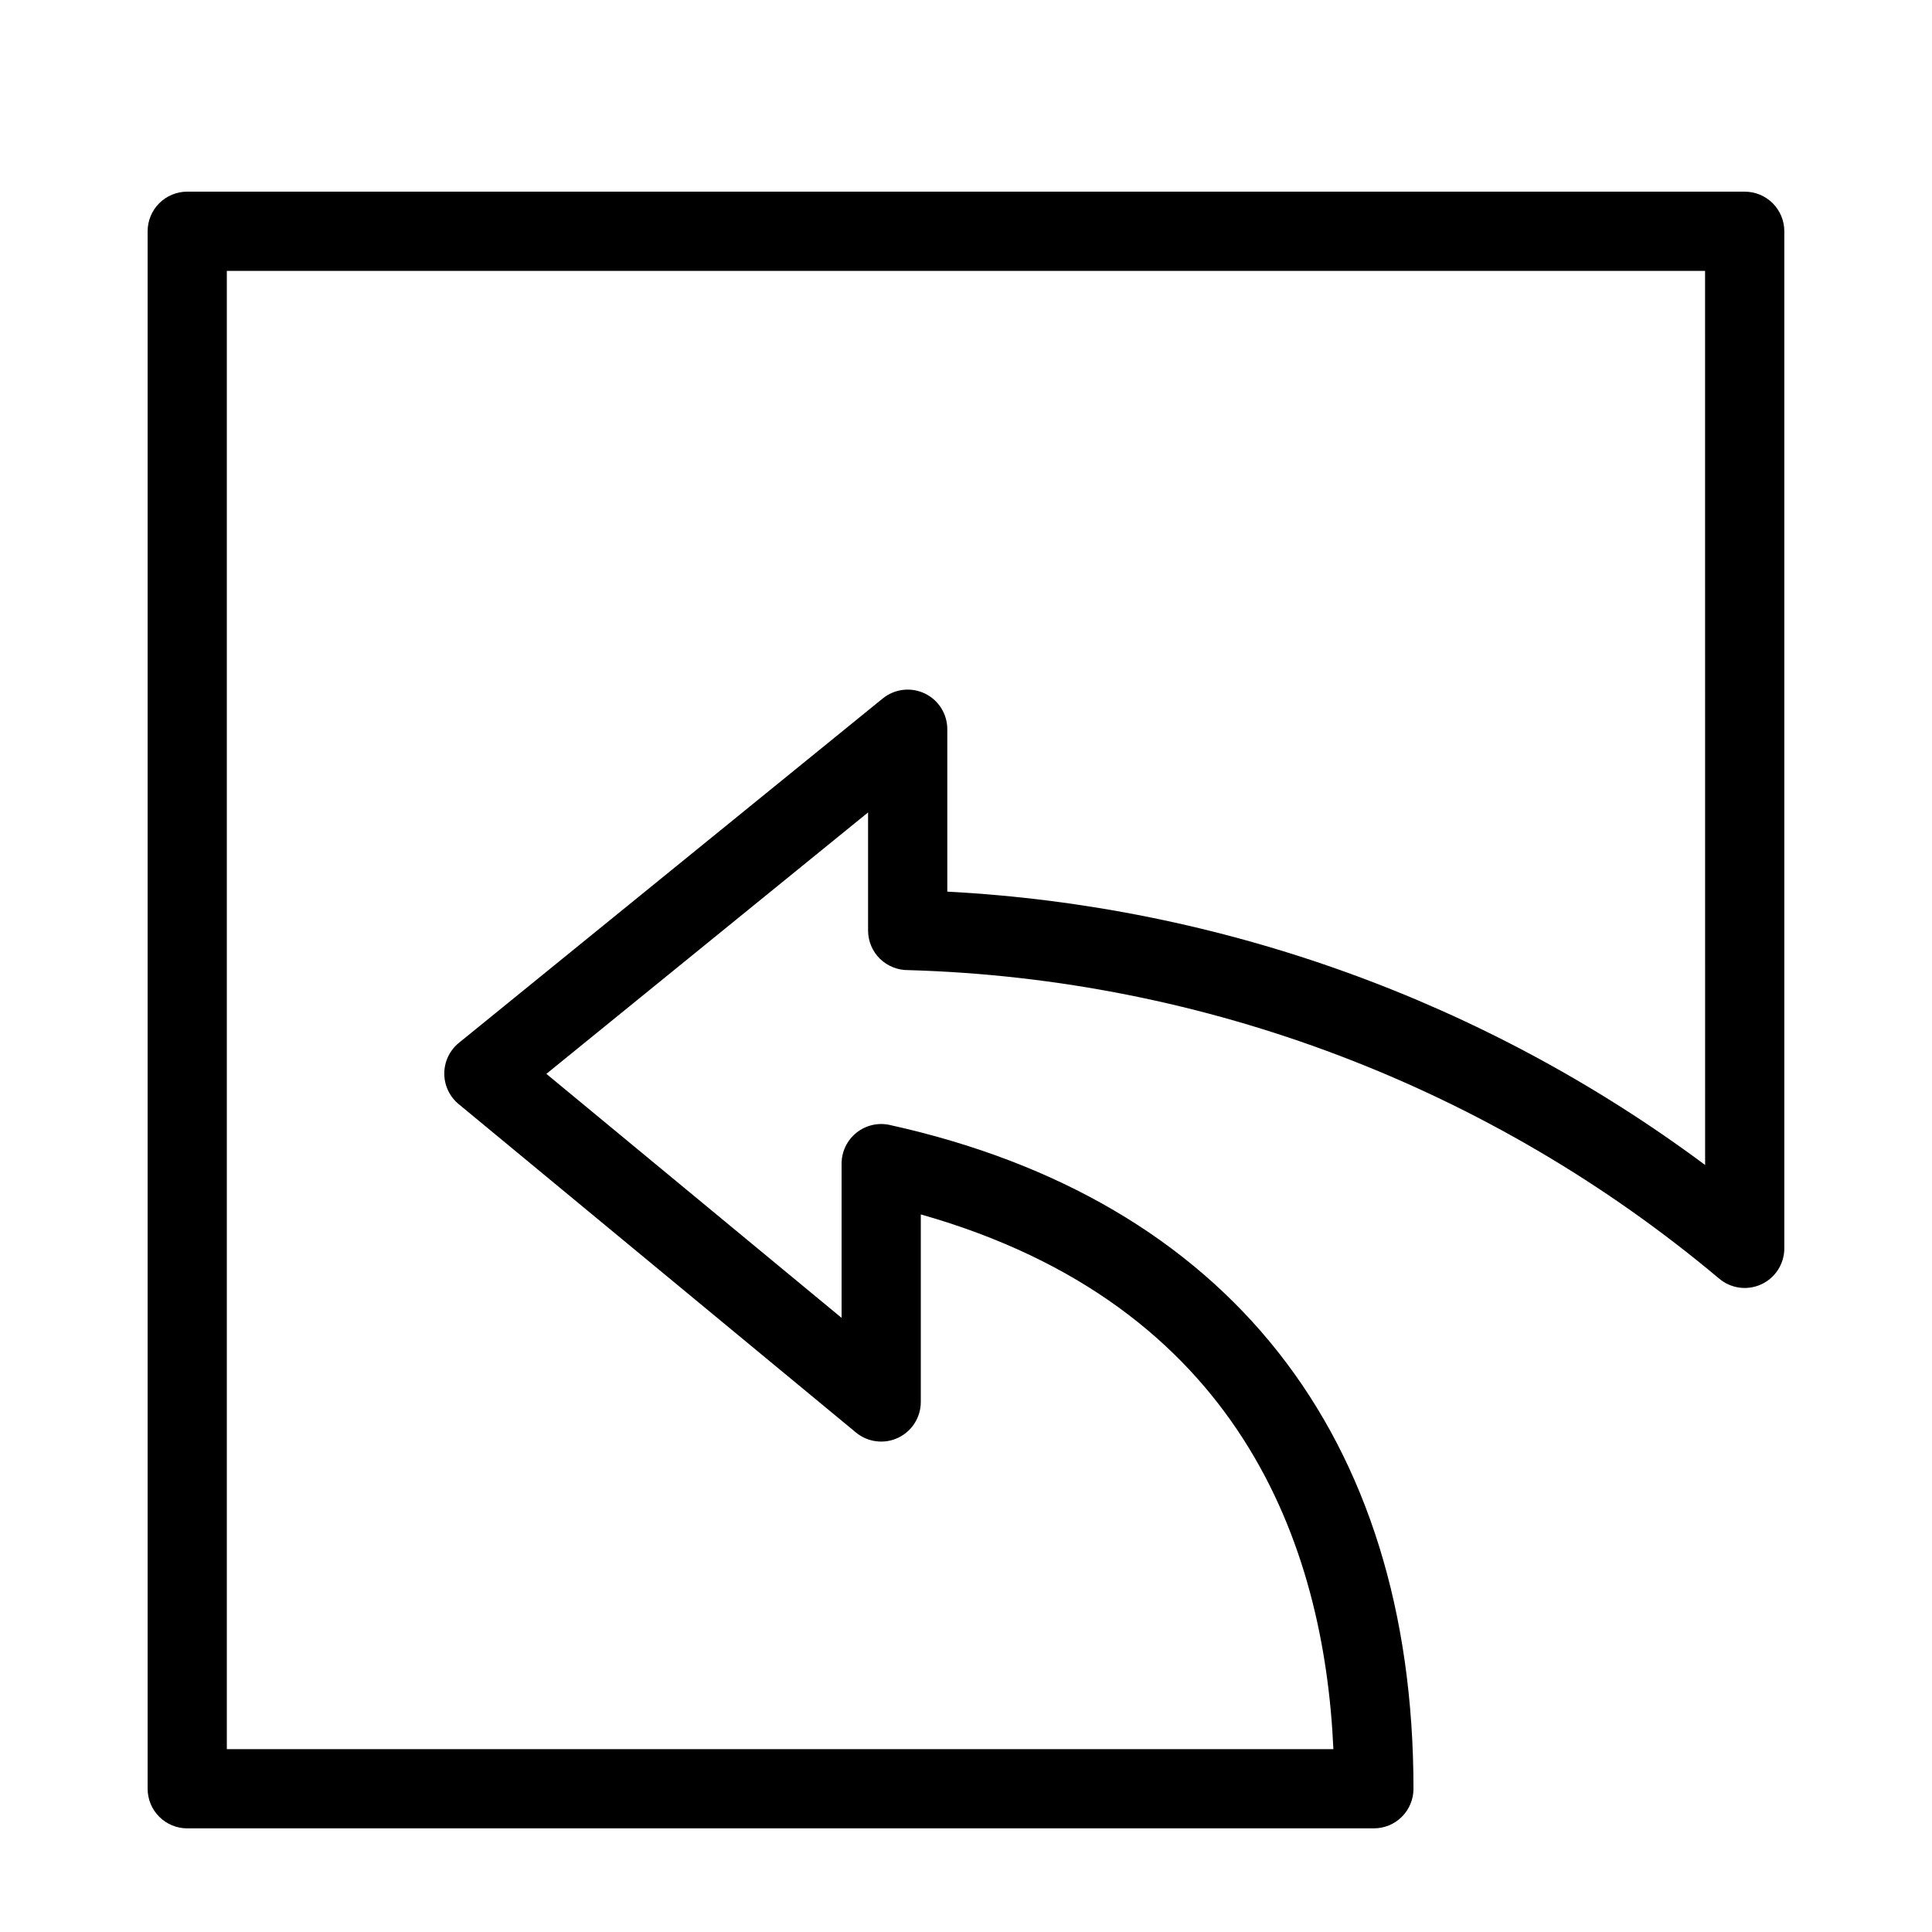
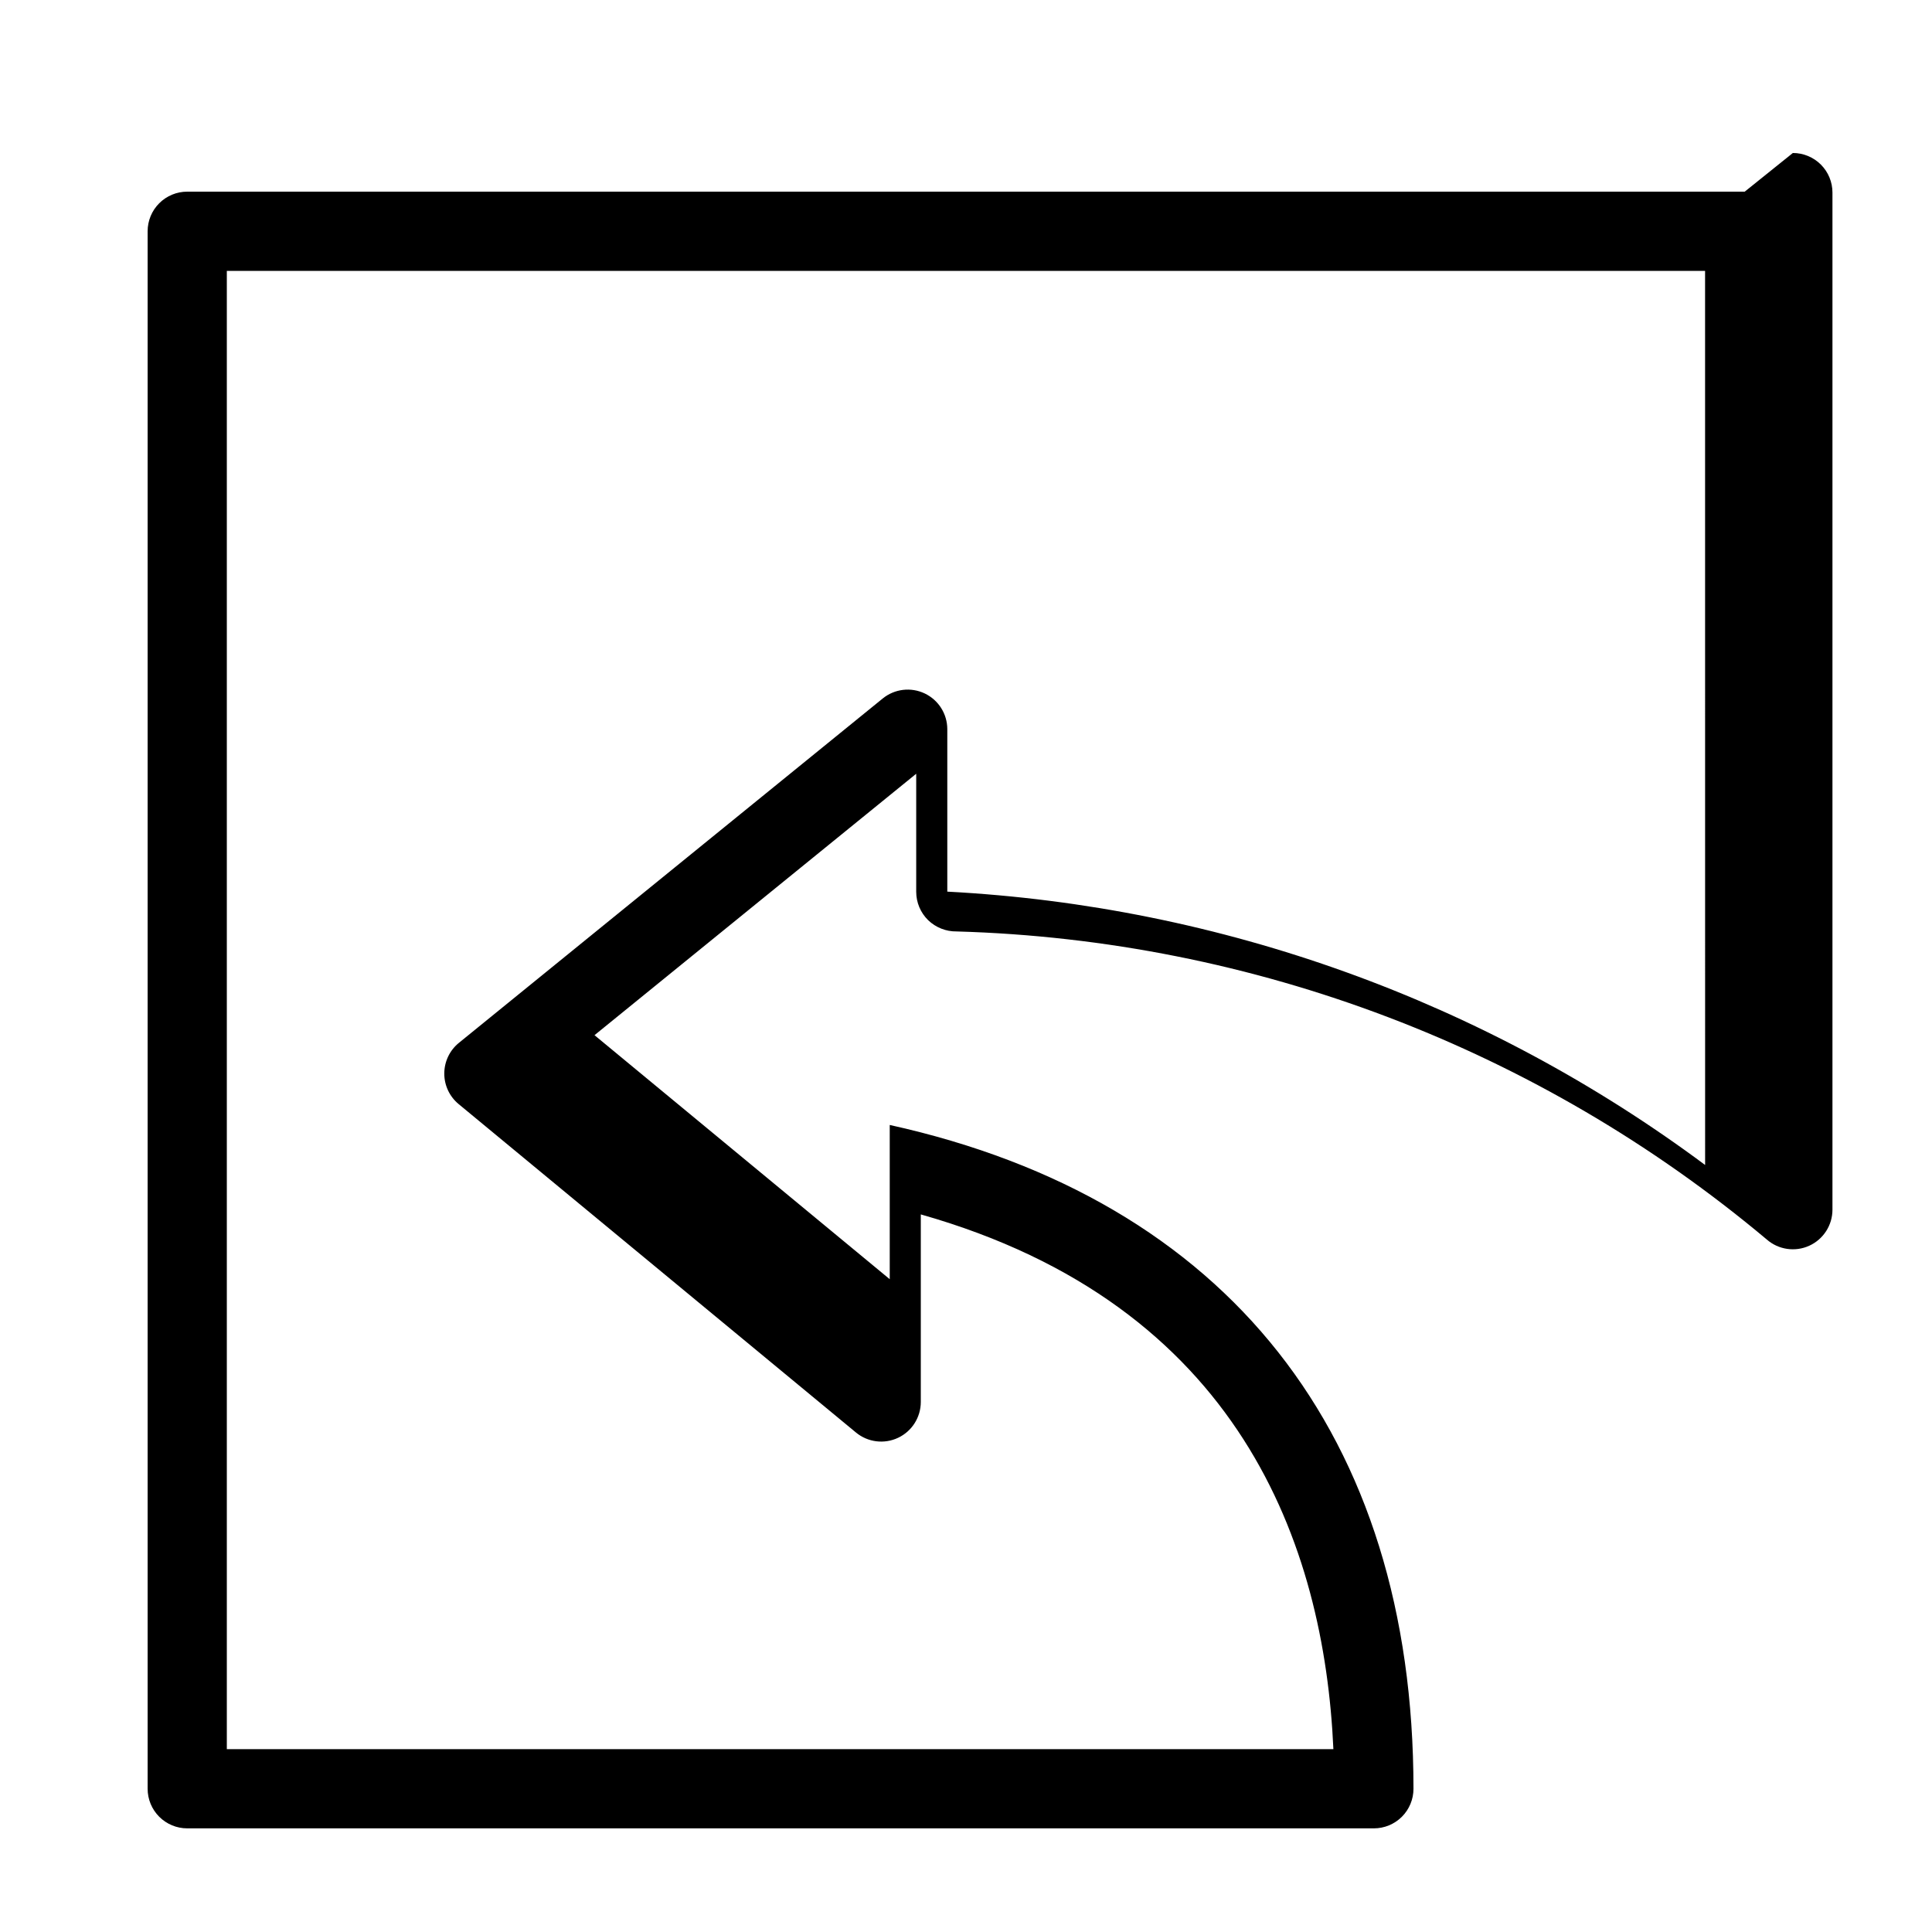
<svg xmlns="http://www.w3.org/2000/svg" fill="#000000" width="800px" height="800px" version="1.1" viewBox="144 144 512 512">
-   <path d="m606.37 194.79h-412.75c-2.785 0-5.453 1.105-7.422 3.074s-3.074 4.637-3.074 7.422v412.75c0 2.781 1.105 5.453 3.074 7.422s4.637 3.074 7.422 3.074h314.47c2.785 0 5.457-1.105 7.426-3.074s3.074-4.641 3.07-7.422c0-93.684-49.293-156.15-138.8-175.91l0.004-0.004c-3.106-0.684-6.356 0.078-8.836 2.07-2.477 1.992-3.922 5-3.922 8.18v40.879l-78.238-64.668 85.254-69.281v31.293c0.004 2.824 1.141 5.527 3.156 7.504 2.031 1.961 4.75 3.035 7.57 2.992 78.715 2.258 154.36 31.027 214.69 81.645 3.102 2.707 7.496 3.352 11.246 1.648 3.746-1.703 6.152-5.438 6.152-9.555v-269.54c0.004-2.785-1.102-5.453-3.07-7.422s-4.641-3.074-7.426-3.074zm-10.496 257.94c-58.34-43.41-128.21-68.609-200.83-72.438v-43.039c0.004-4.051-2.324-7.738-5.981-9.48-3.656-1.738-7.988-1.223-11.133 1.332l-112.31 91.258c-2.441 1.98-3.863 4.953-3.879 8.098-0.016 3.148 1.383 6.133 3.809 8.137l105.29 87.031c3.133 2.59 7.481 3.137 11.156 1.406 3.676-1.73 6.023-5.43 6.027-9.492v-49.711c84.613 23.996 106.91 87.648 109.34 141.71h-293.25v-391.76h391.75z" />
+   <path d="m606.37 194.79h-412.75c-2.785 0-5.453 1.105-7.422 3.074s-3.074 4.637-3.074 7.422v412.75c0 2.781 1.105 5.453 3.074 7.422s4.637 3.074 7.422 3.074h314.47c2.785 0 5.457-1.105 7.426-3.074s3.074-4.641 3.07-7.422c0-93.684-49.293-156.15-138.8-175.91l0.004-0.004v40.879l-78.238-64.668 85.254-69.281v31.293c0.004 2.824 1.141 5.527 3.156 7.504 2.031 1.961 4.75 3.035 7.57 2.992 78.715 2.258 154.36 31.027 214.69 81.645 3.102 2.707 7.496 3.352 11.246 1.648 3.746-1.703 6.152-5.438 6.152-9.555v-269.54c0.004-2.785-1.102-5.453-3.07-7.422s-4.641-3.074-7.426-3.074zm-10.496 257.94c-58.34-43.41-128.21-68.609-200.83-72.438v-43.039c0.004-4.051-2.324-7.738-5.981-9.48-3.656-1.738-7.988-1.223-11.133 1.332l-112.31 91.258c-2.441 1.98-3.863 4.953-3.879 8.098-0.016 3.148 1.383 6.133 3.809 8.137l105.29 87.031c3.133 2.59 7.481 3.137 11.156 1.406 3.676-1.73 6.023-5.43 6.027-9.492v-49.711c84.613 23.996 106.91 87.648 109.34 141.71h-293.25v-391.76h391.75z" />
</svg>